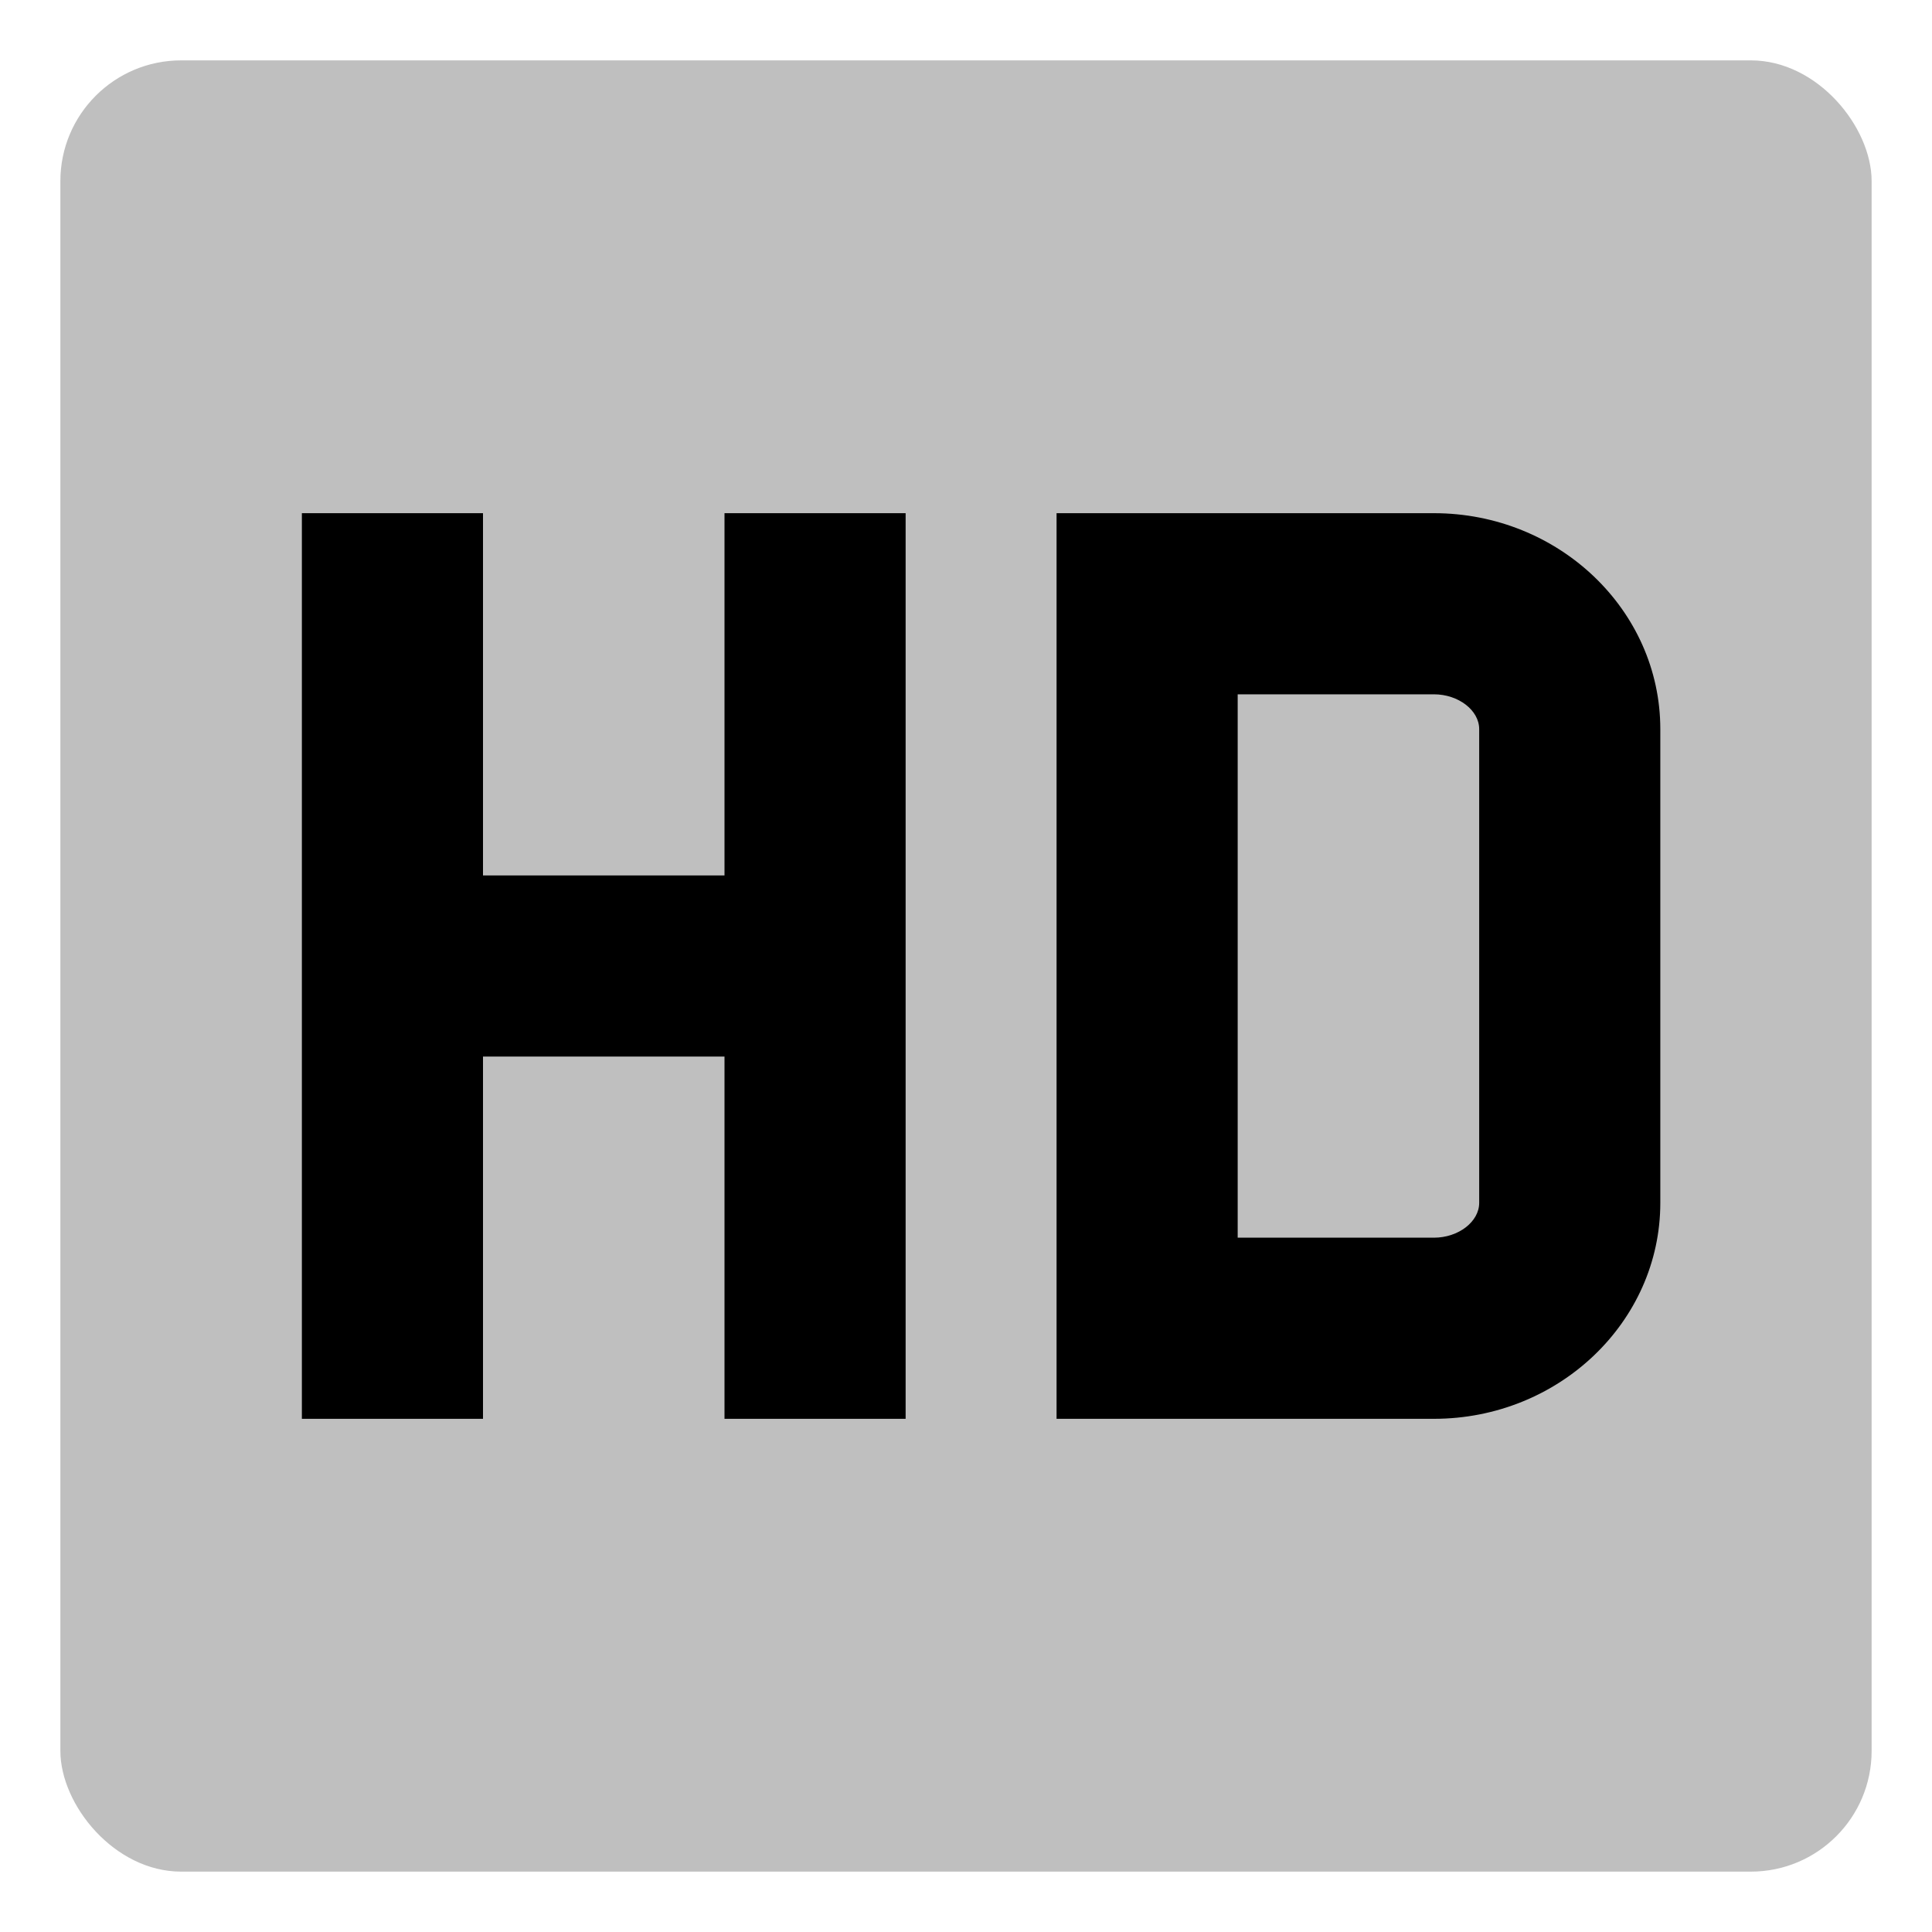
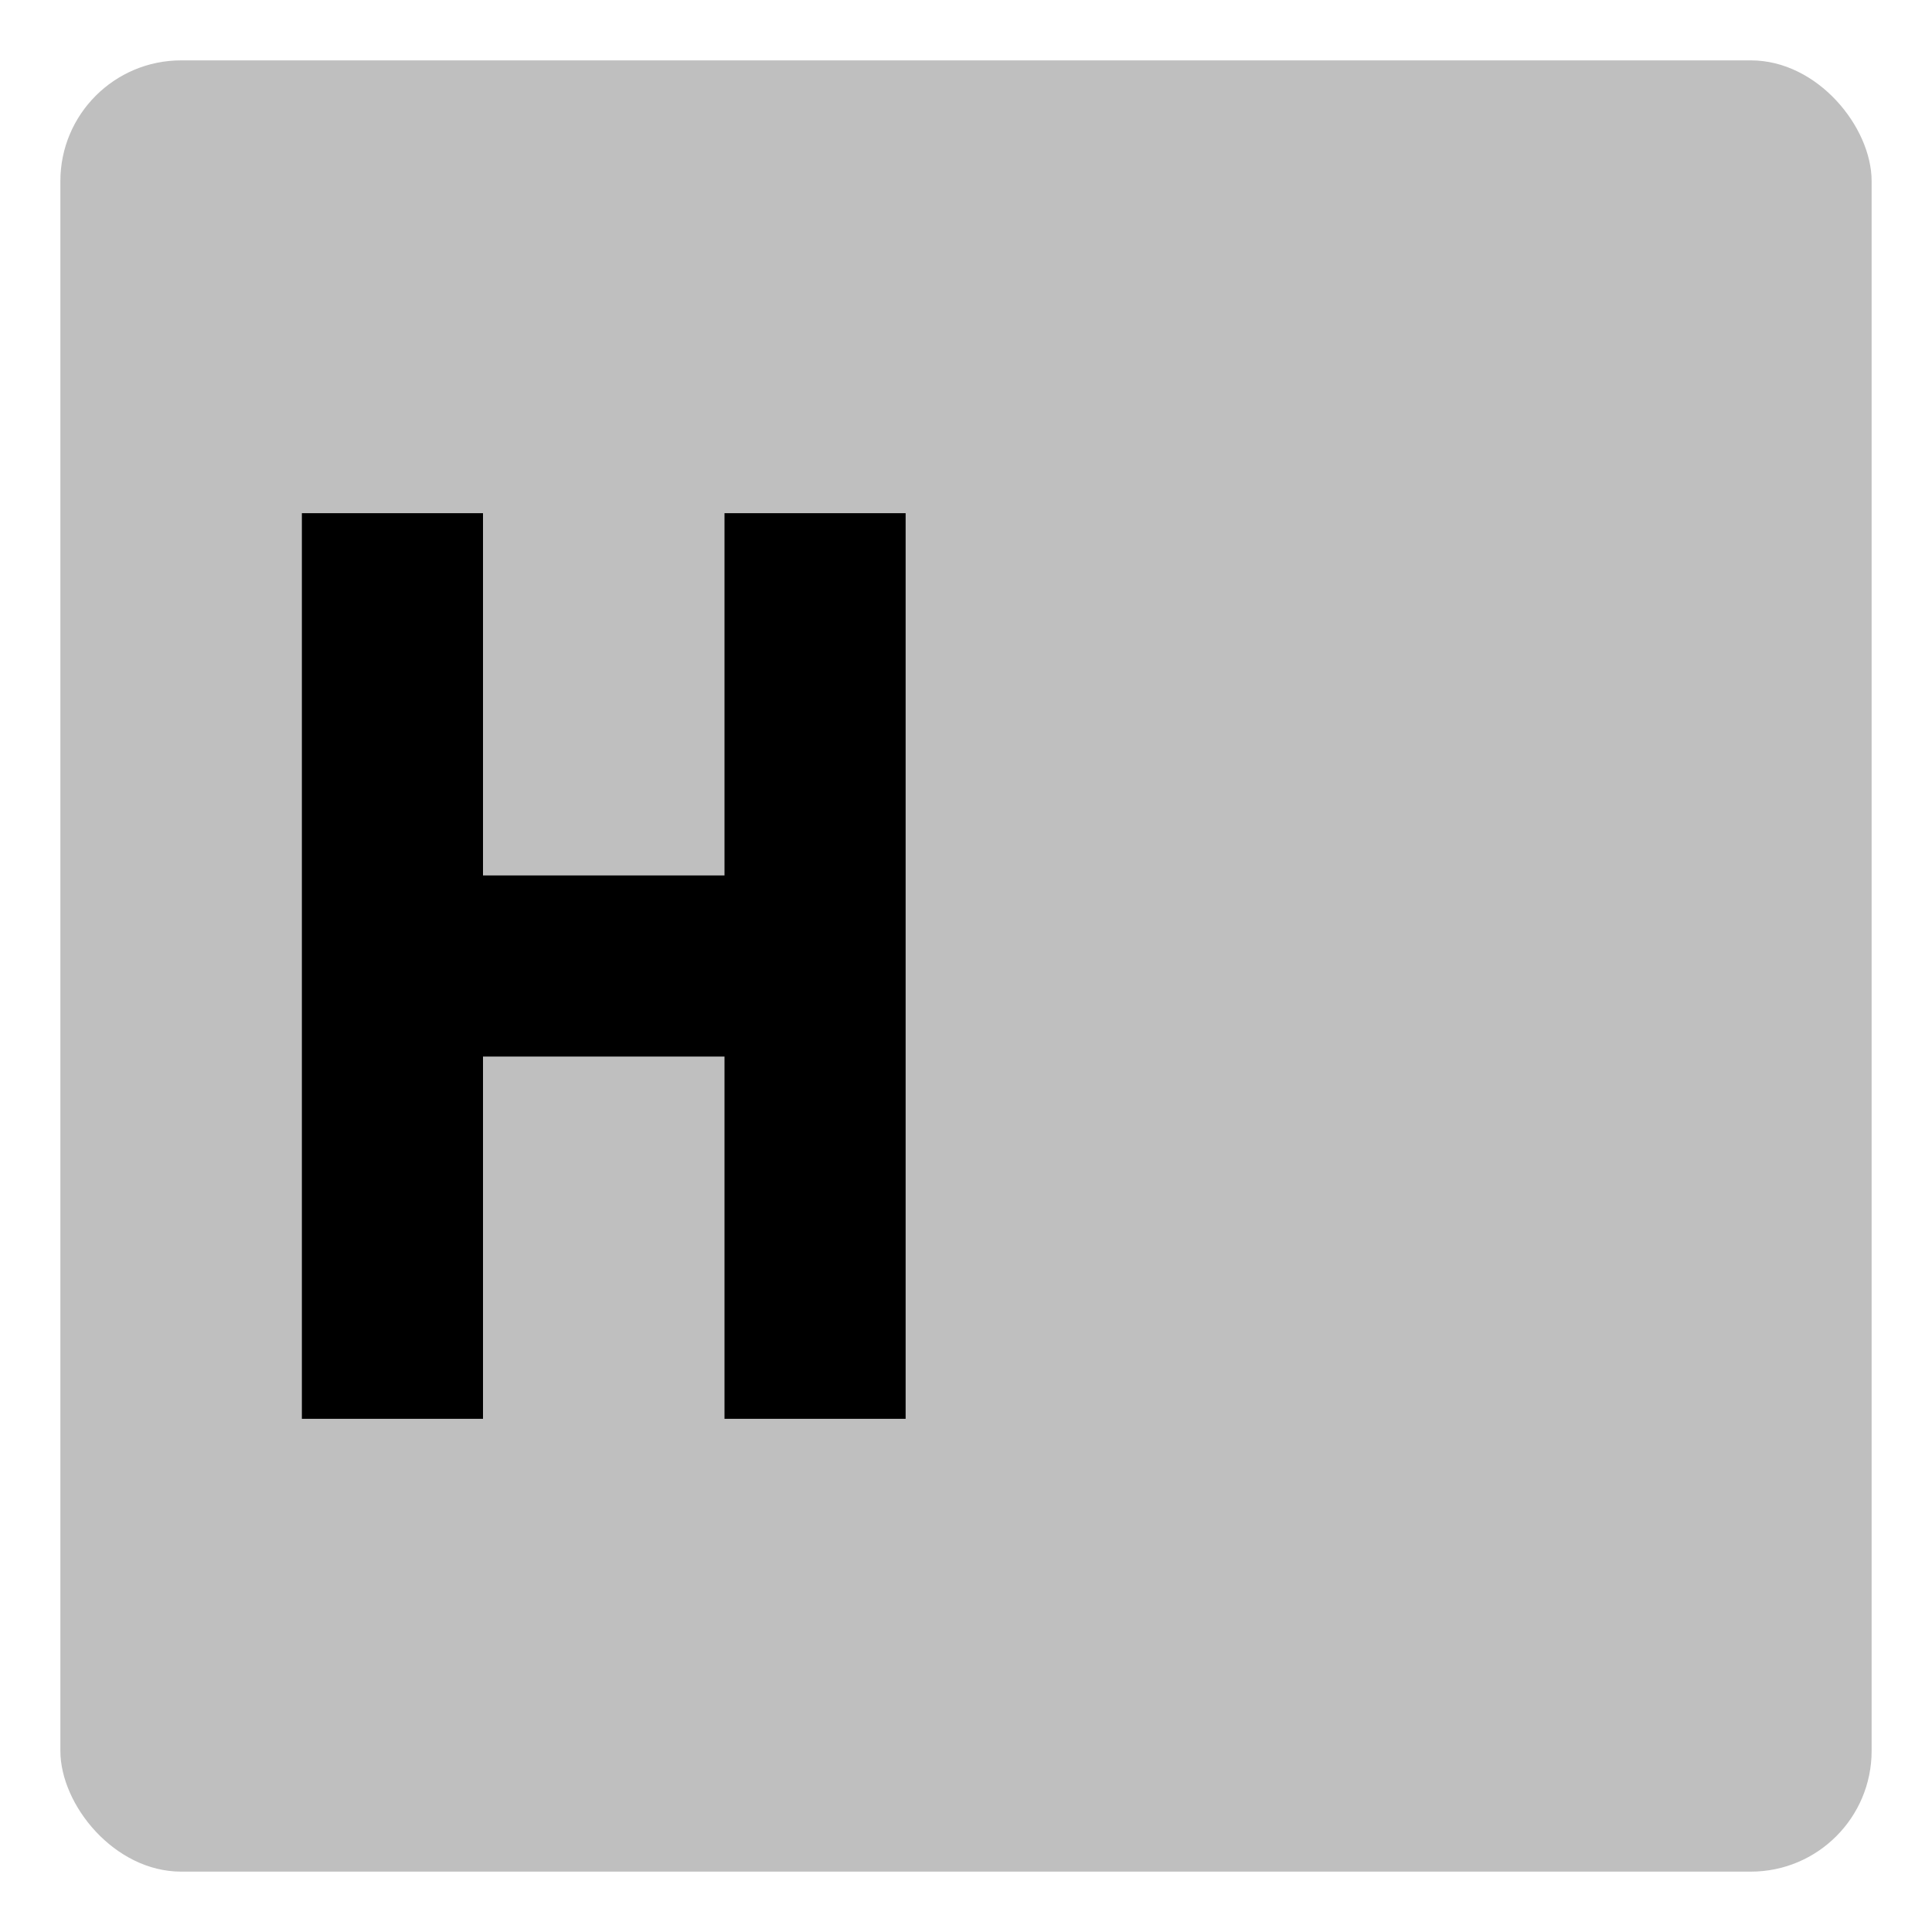
<svg xmlns="http://www.w3.org/2000/svg" id="export" viewBox="0 0 512 512">
  <defs>
    <style>
      .cls-2{fill:currentColor}
    </style>
  </defs>
  <rect width="480" height="480" x="16" y="16" fill="currentColor" opacity=".25" rx="32" />
-   <path d="M380,136H280V376H380c33.08,0,60-25.67,60-57.23V193.23C440,161.67,413.08,136,380,136Zm12,182.77c0,5-5.5,9.23-12,9.23H328V184h52c6.5,0,12,4.23,12,9.23Z" class="cls-2" />
  <polygon points="192 232 128 232 128 136 80 136 80 376 128 376 128 280 192 280 192 376 240 376 240 136 192 136 192 232" class="cls-2" />
</svg>